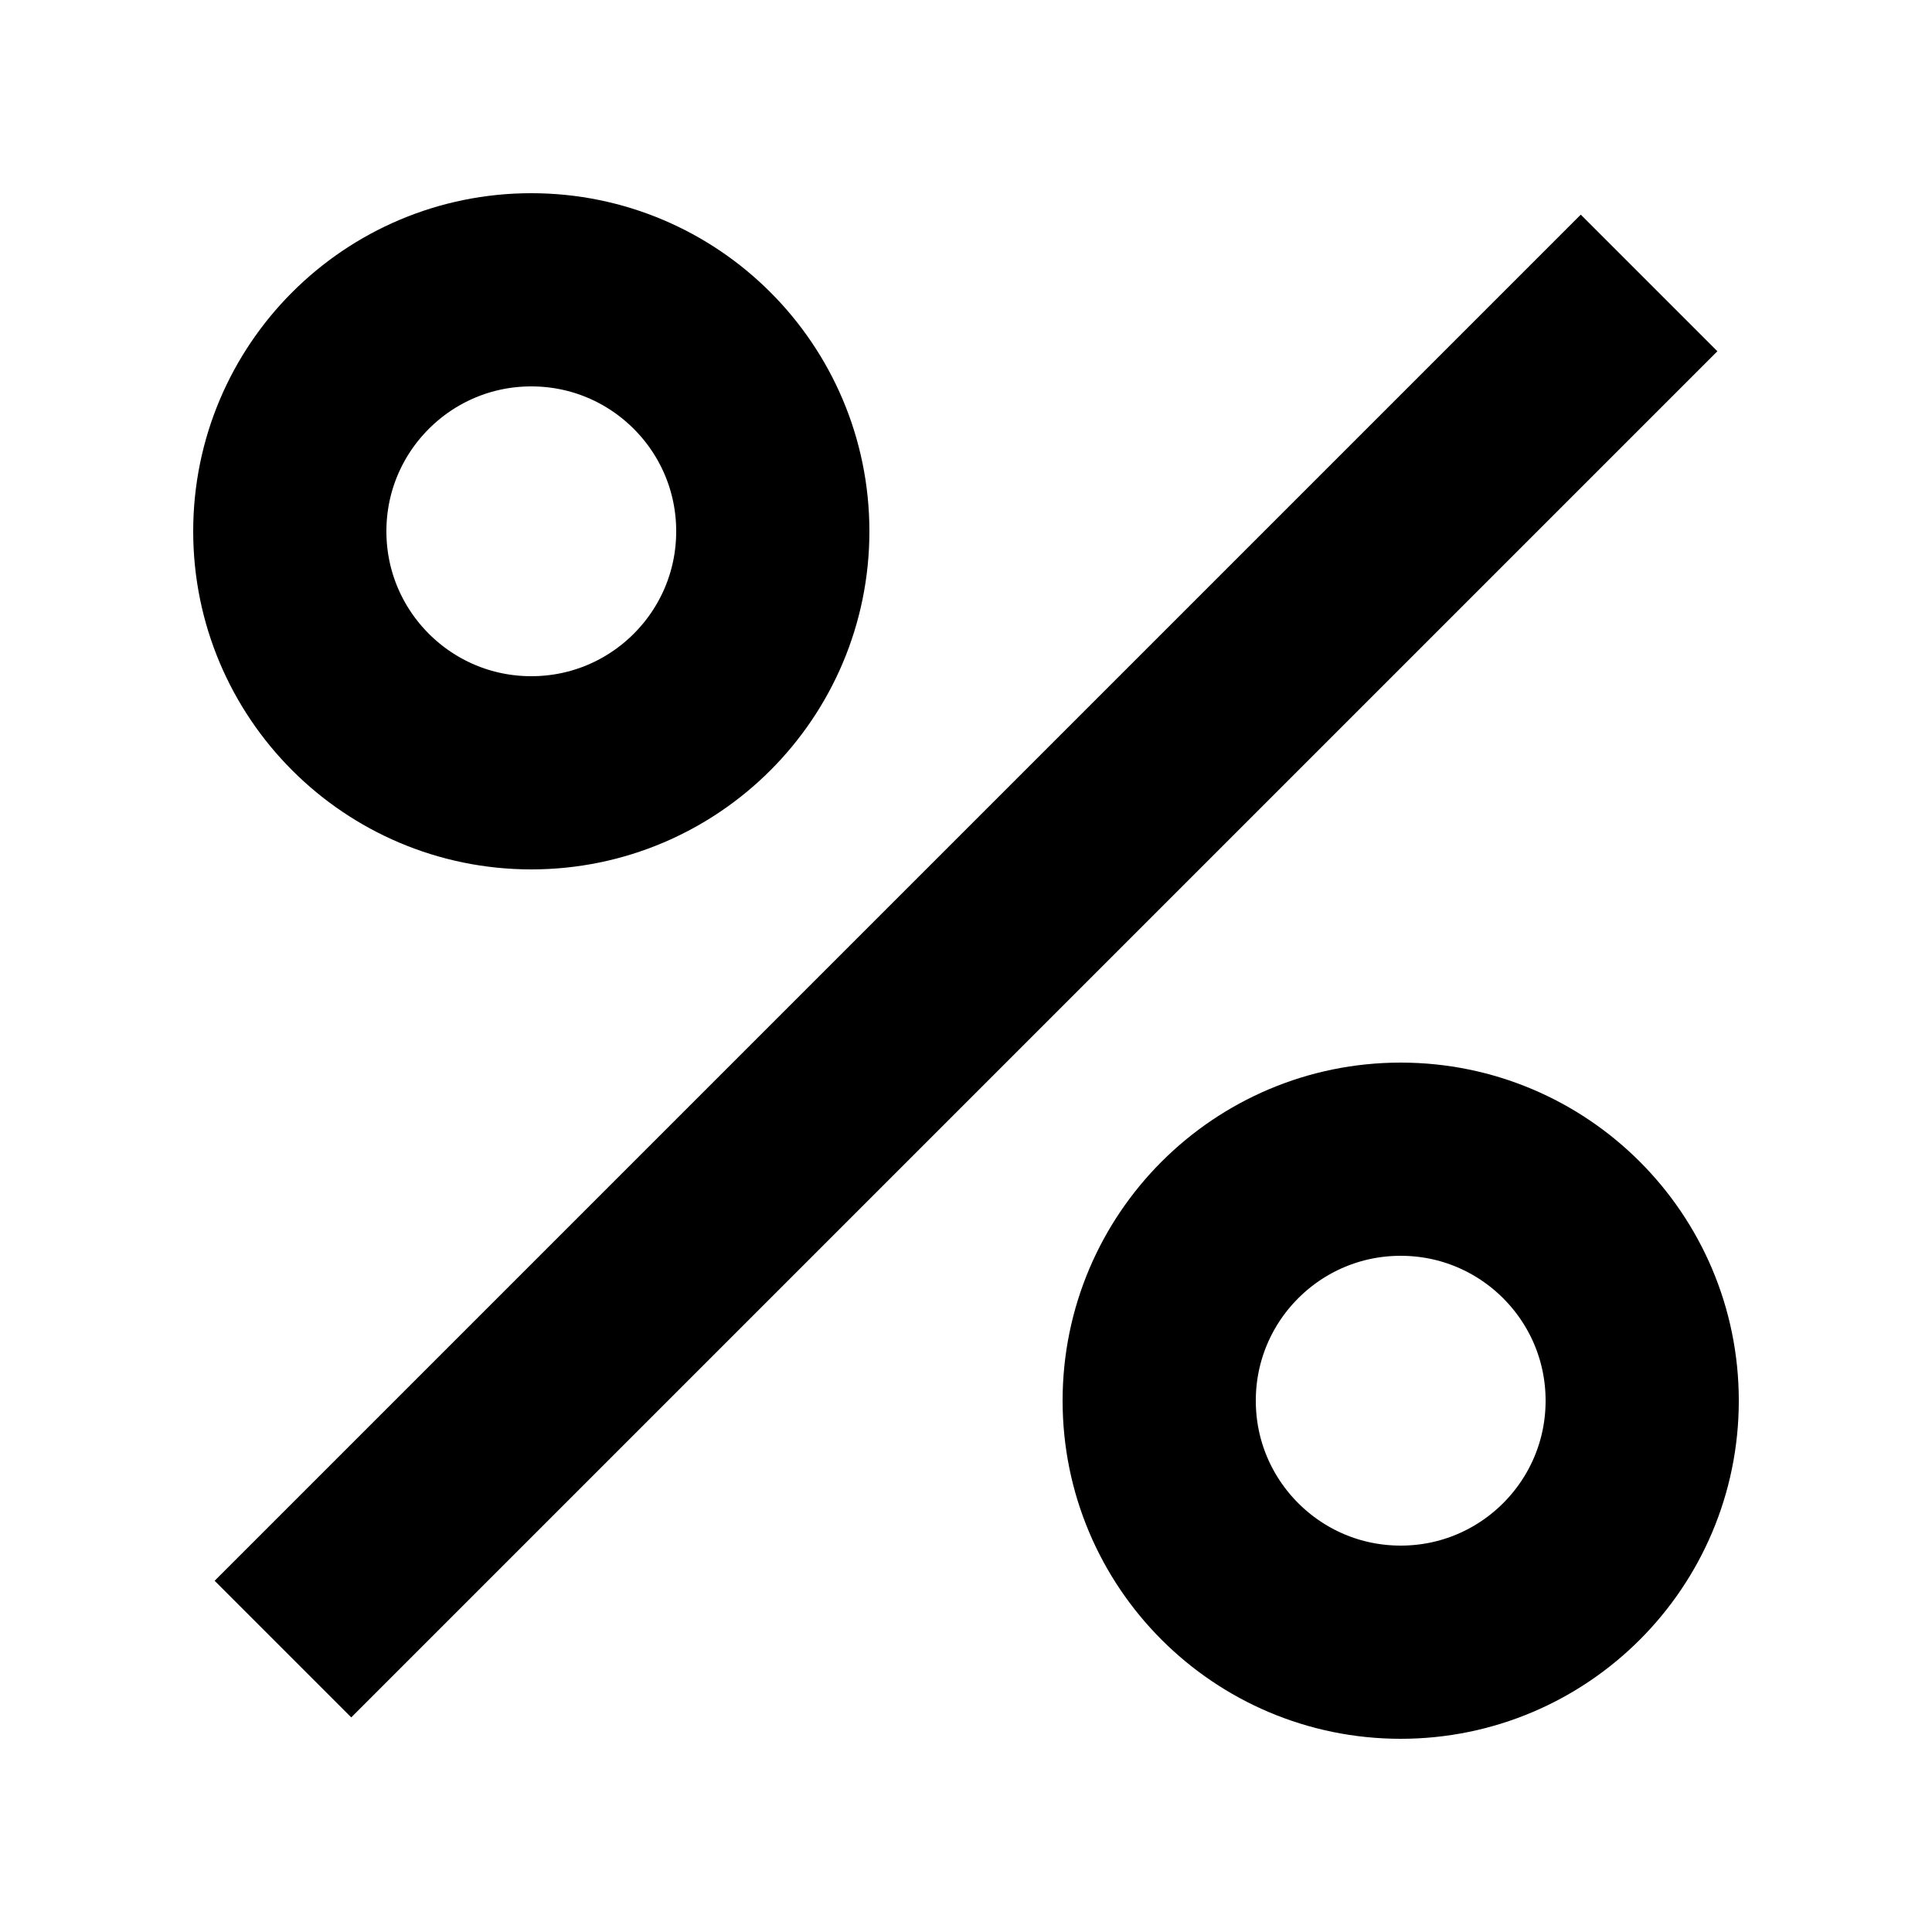
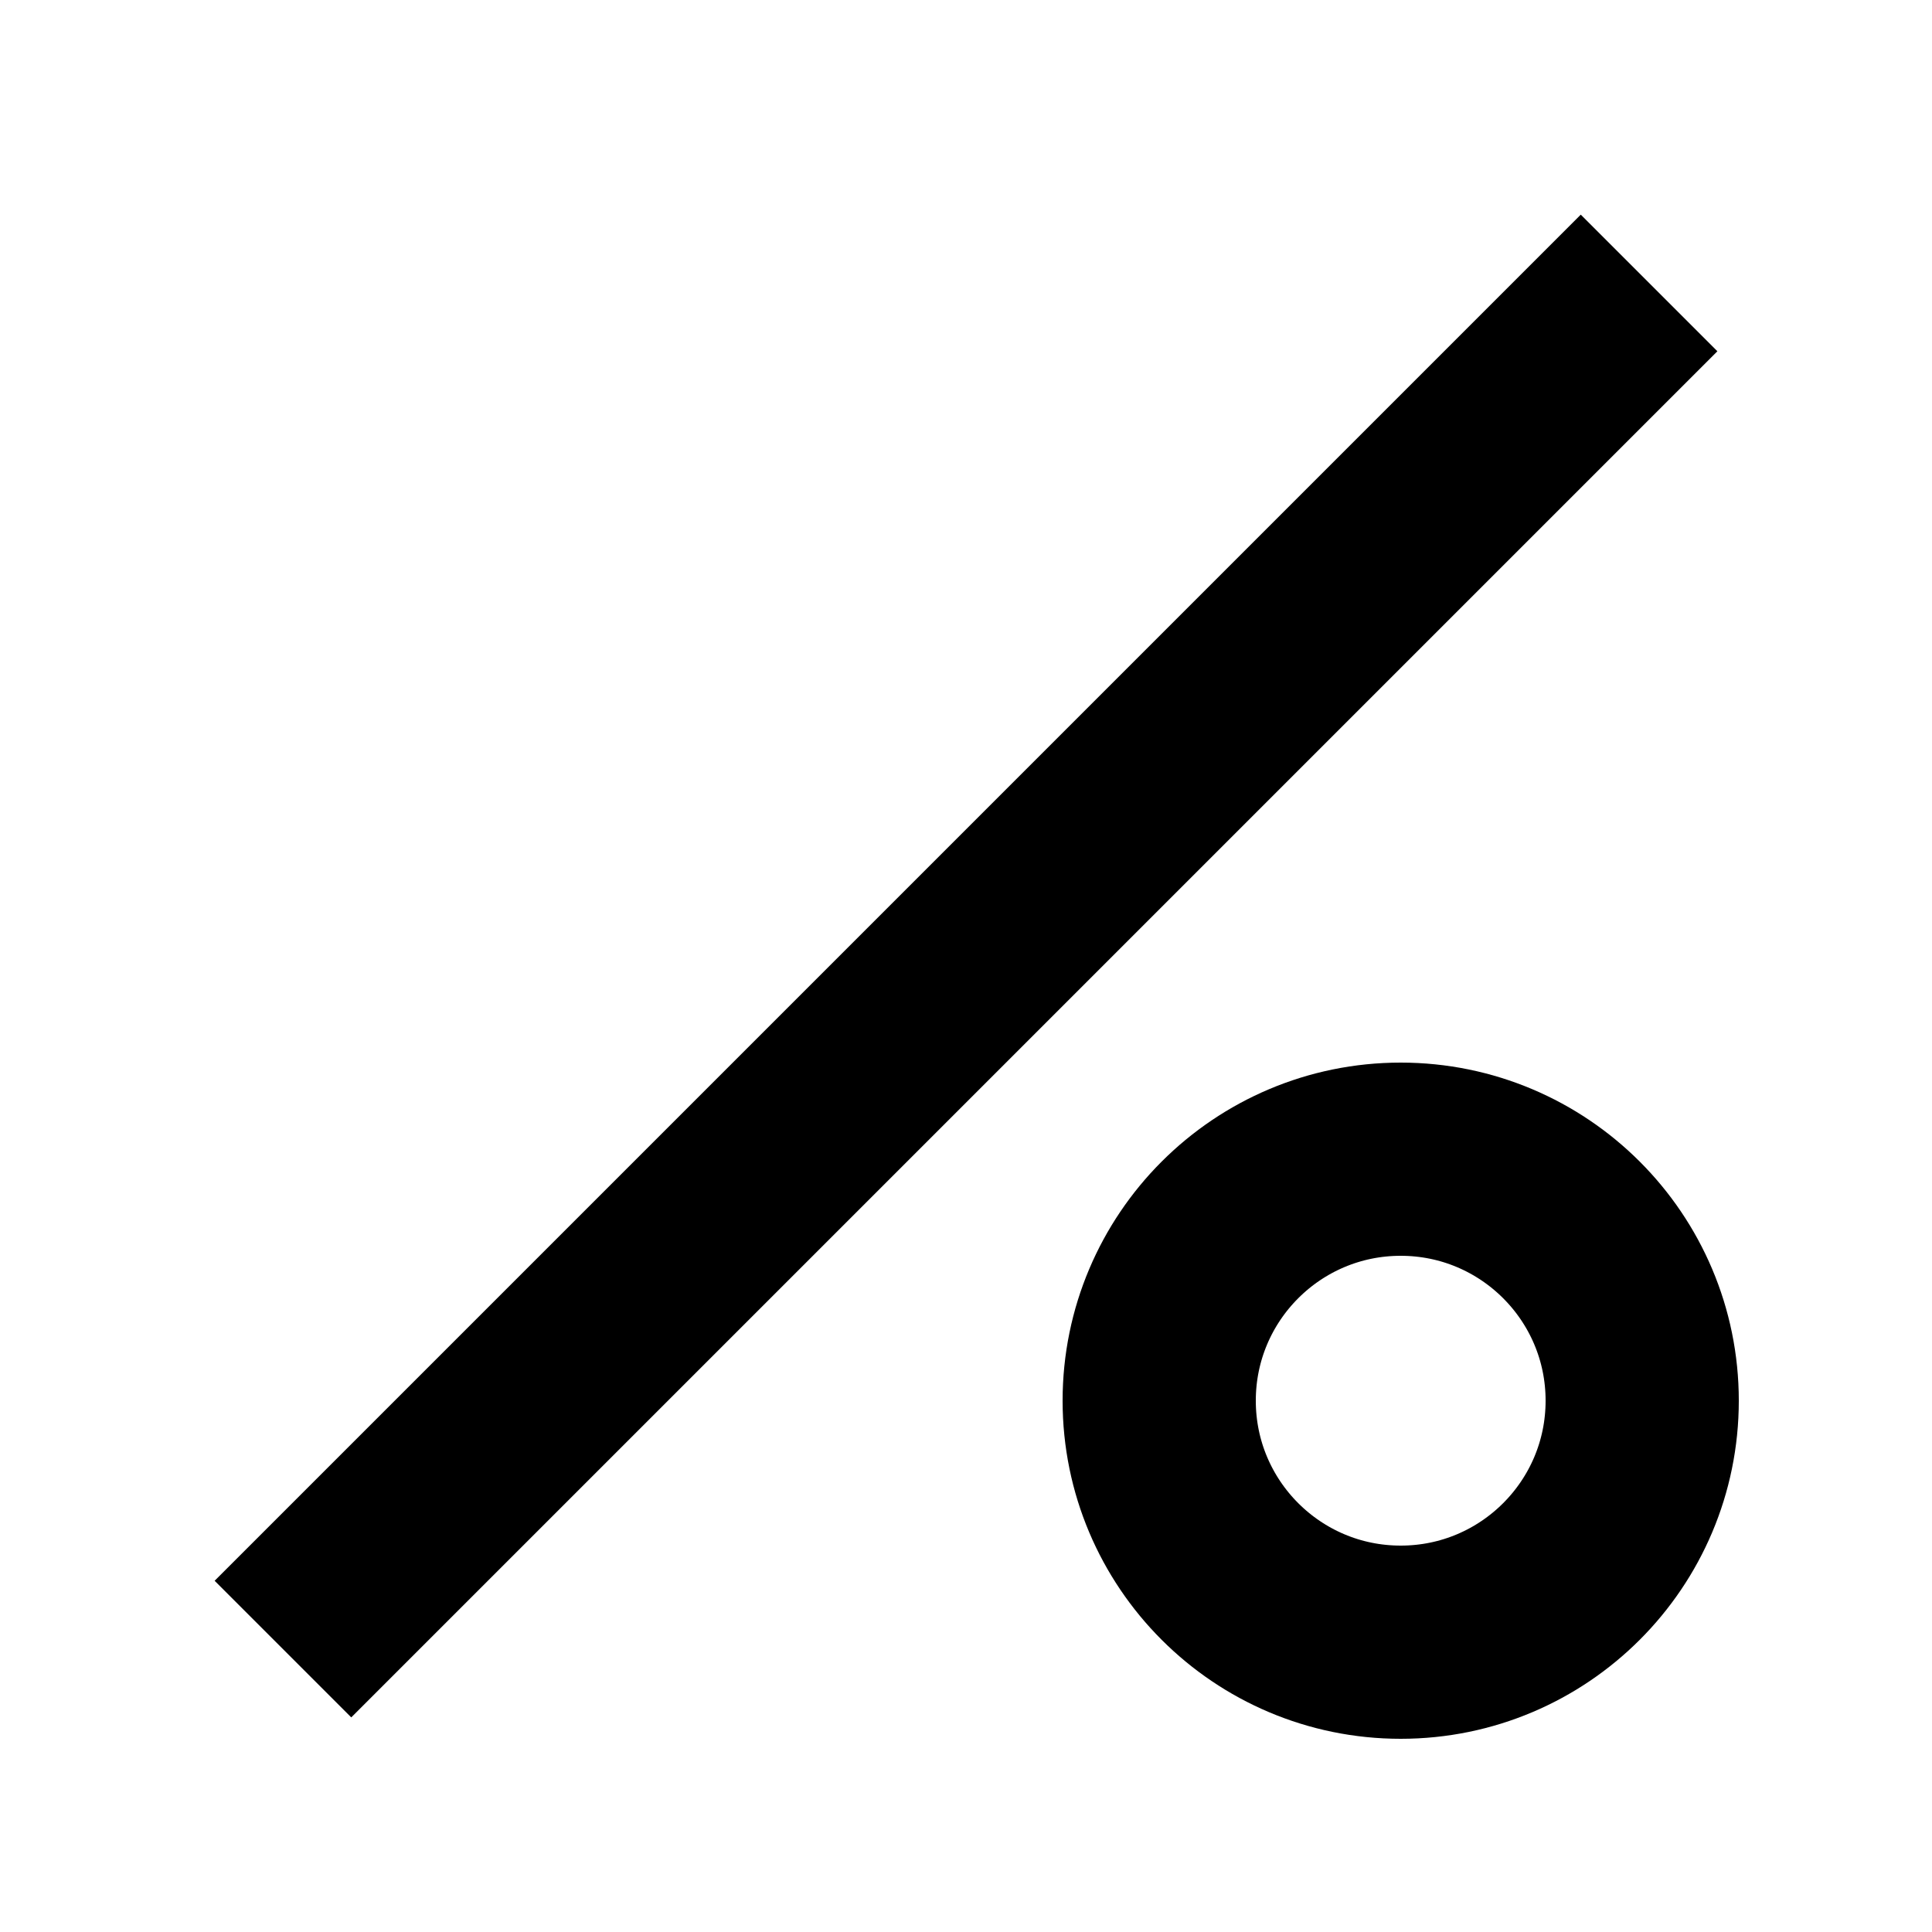
<svg xmlns="http://www.w3.org/2000/svg" width="20" height="20" viewBox="0 0 20 20" fill="none">
  <rect x="16.364" y="2.222" width="2" height="20" transform="rotate(45 16.364 2.222)" fill="black" />
-   <circle cx="5.5" cy="5.5" r="2.5" stroke="black" stroke-width="2" />
  <circle cx="14.5" cy="14.5" r="2.5" stroke="black" stroke-width="2" />
</svg>